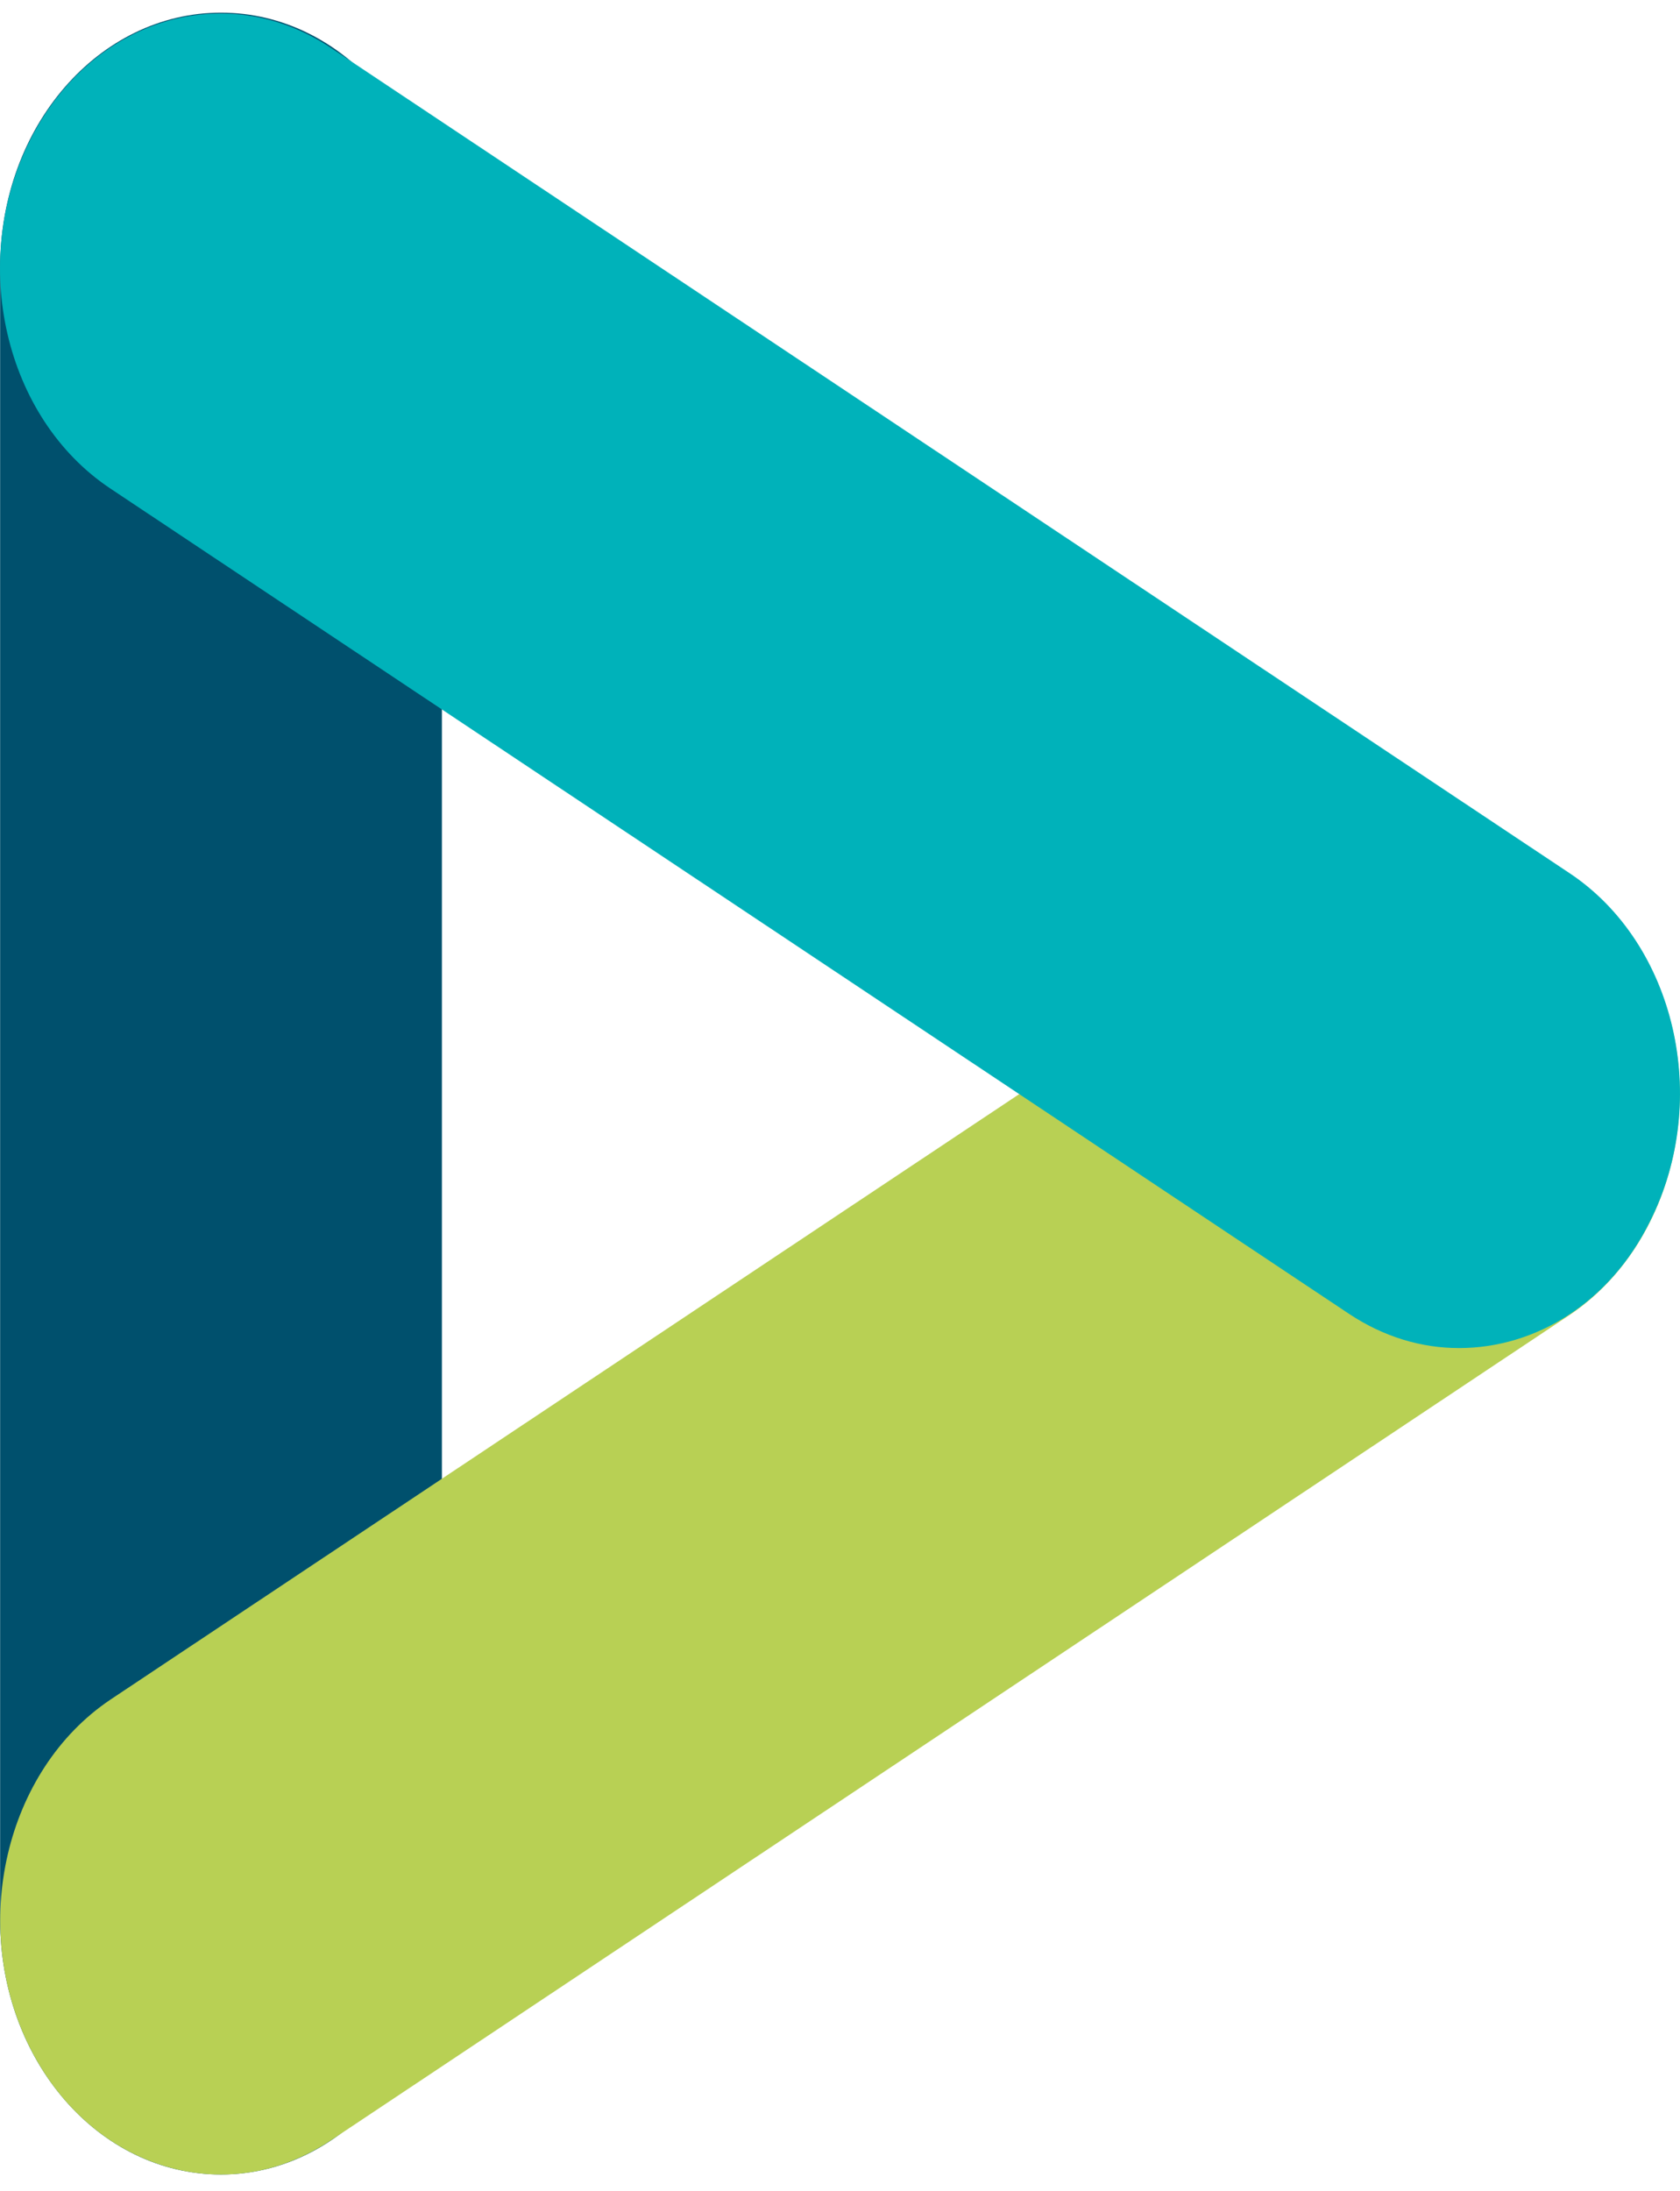
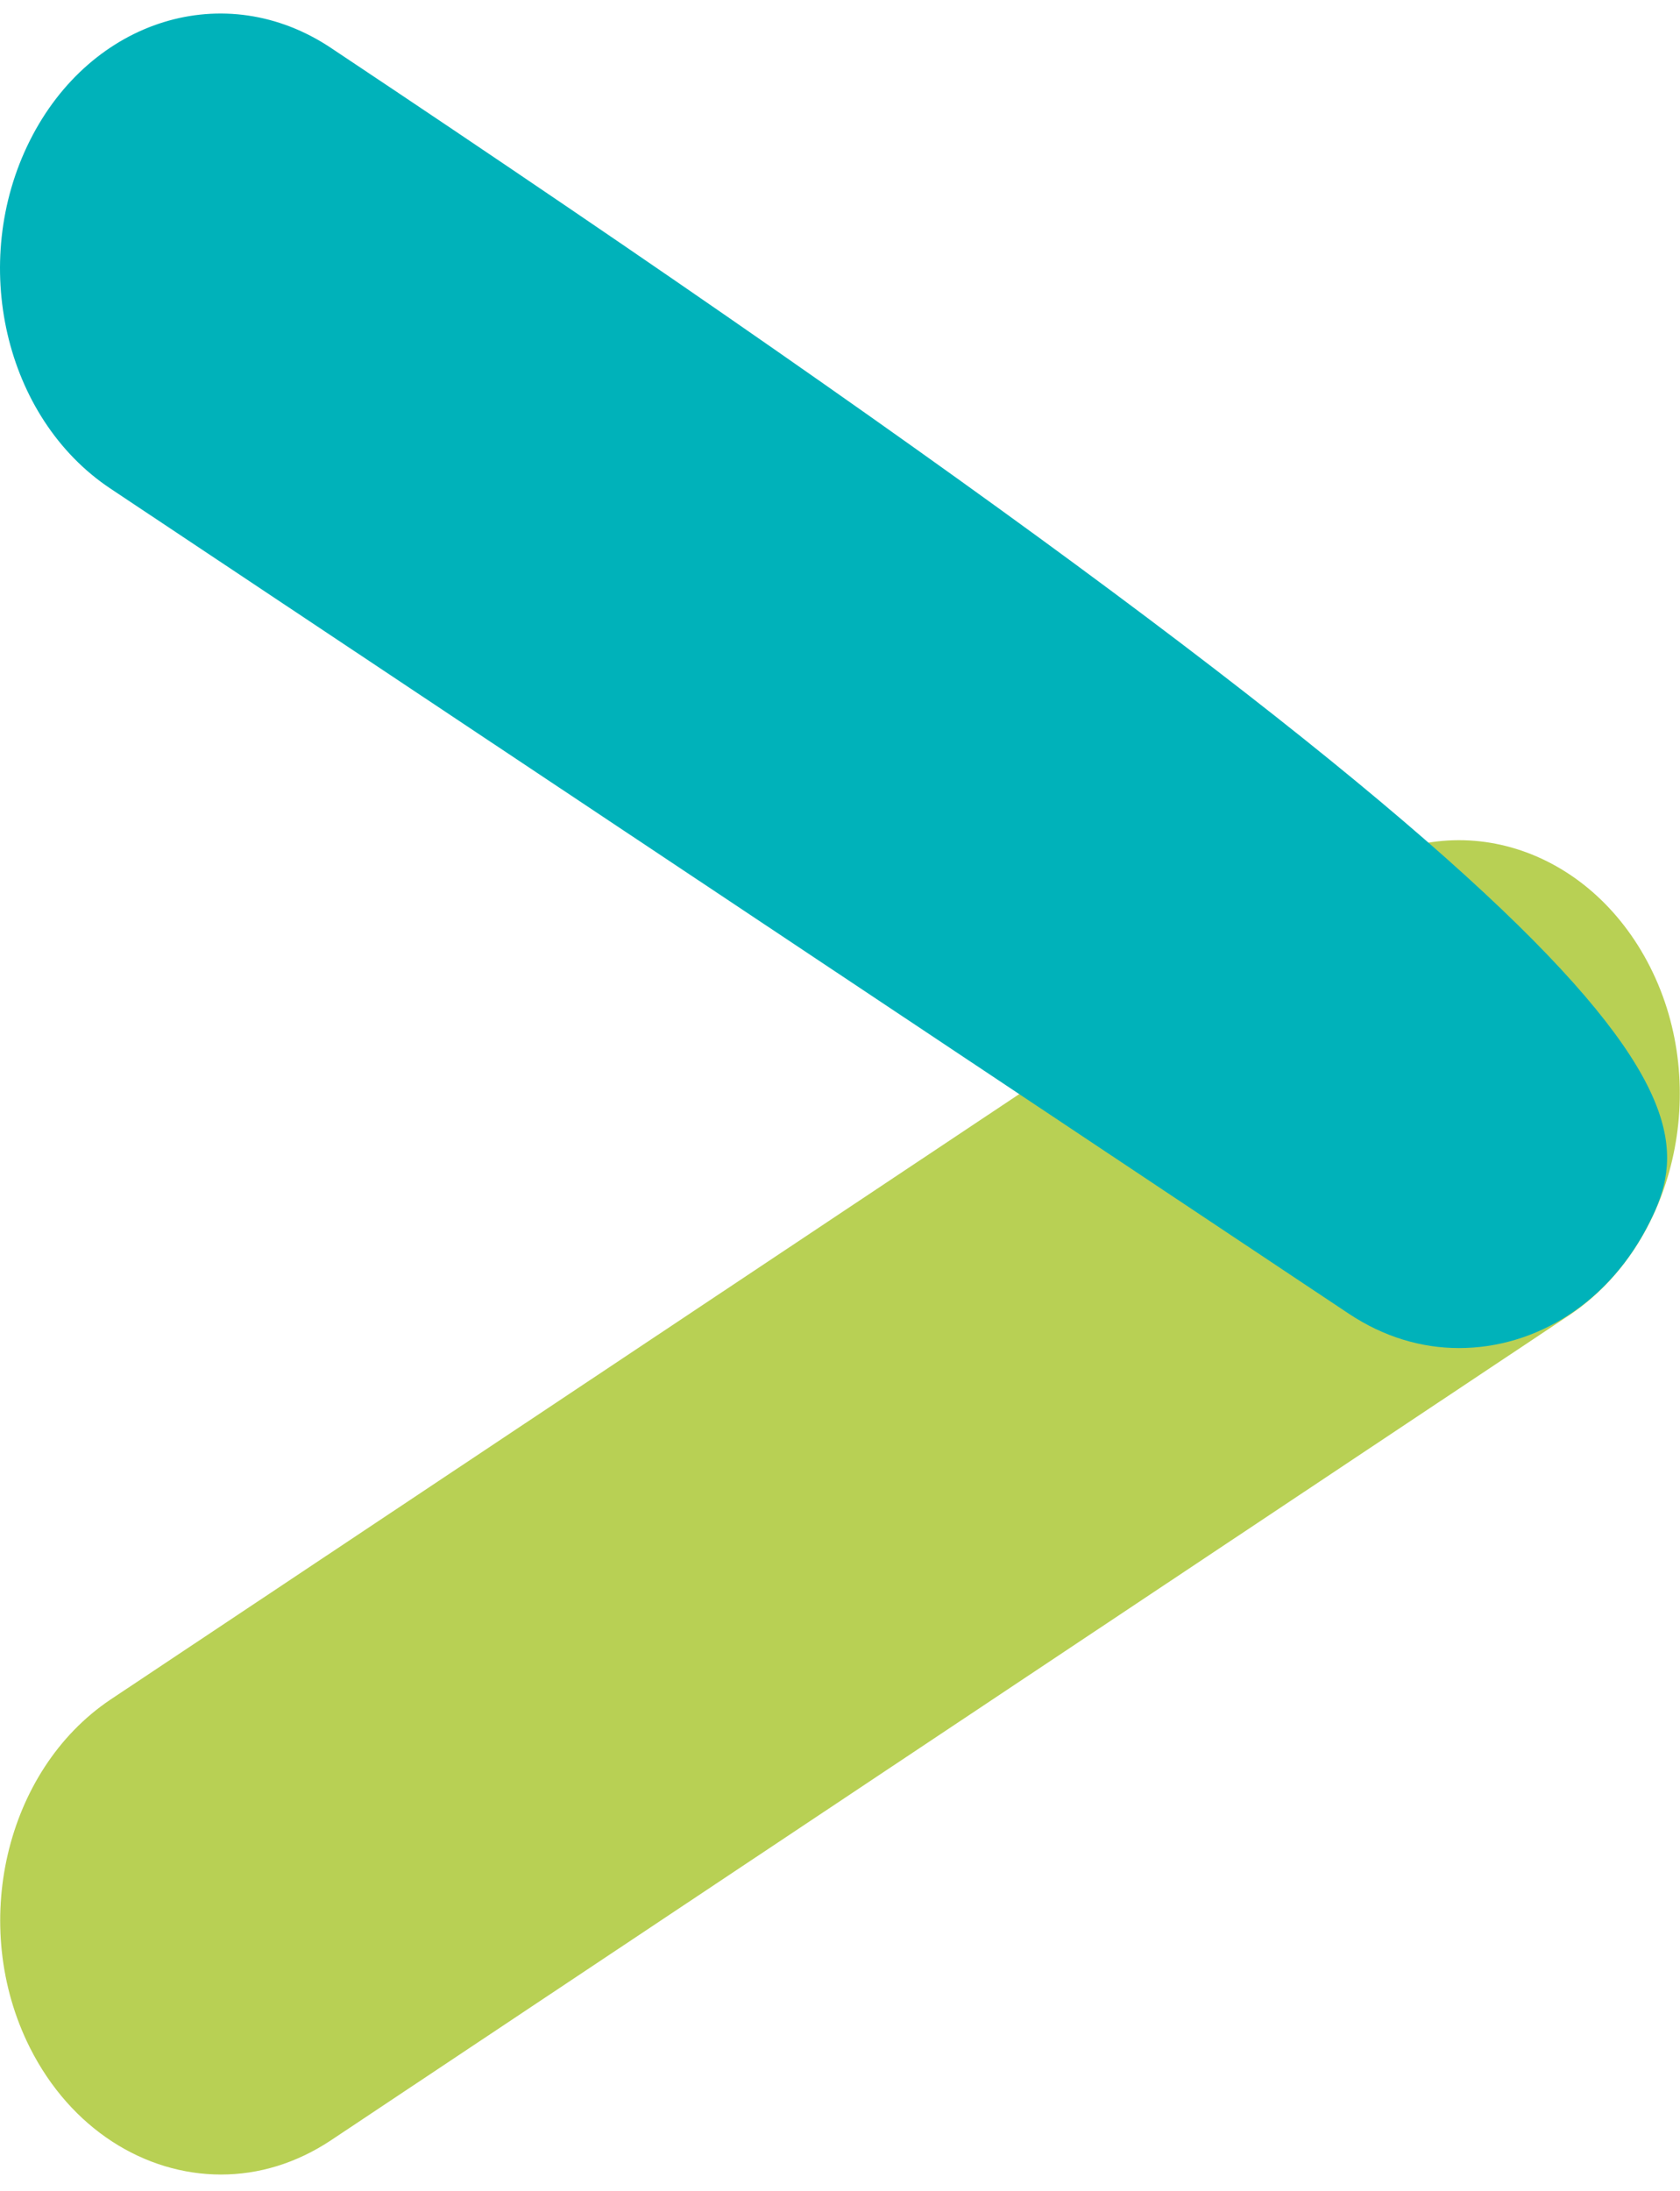
<svg xmlns="http://www.w3.org/2000/svg" width="56" height="73" viewBox="0 0 56 73" fill="none">
-   <path d="M7.367 72.452C3.293 72.452 0.004 68.658 0.004 63.957V8.918C0.004 4.217 3.293 0.422 7.367 0.422C11.441 0.422 14.73 4.217 14.73 8.918V63.957C14.7 68.658 11.412 72.452 7.367 72.452Z" fill="#00506D" />
  <path d="M7.367 72.453C4.835 72.453 2.362 70.941 0.994 68.221C-1.043 64.158 0.179 58.987 3.671 56.636L44.966 29.134C48.488 26.783 52.969 28.193 55.006 32.223C57.044 36.253 55.821 41.458 52.329 43.808L11.034 71.311C9.87 72.083 8.619 72.453 7.367 72.453Z" fill="#B8D054" />
-   <path d="M48.633 44.916C47.382 44.916 46.13 44.547 44.966 43.775L3.671 16.272C0.15 13.922 -1.043 8.75 0.994 4.687C3.031 0.624 7.513 -0.753 11.034 1.598L52.329 29.1C55.85 31.451 57.043 36.622 55.006 40.685C53.667 43.405 51.194 44.916 48.633 44.916Z" fill="#00B2BA" />
+   <path d="M48.633 44.916C47.382 44.916 46.13 44.547 44.966 43.775L3.671 16.272C0.15 13.922 -1.043 8.75 0.994 4.687C3.031 0.624 7.513 -0.753 11.034 1.598C55.85 31.451 57.043 36.622 55.006 40.685C53.667 43.405 51.194 44.916 48.633 44.916Z" fill="#00B2BA" />
</svg>